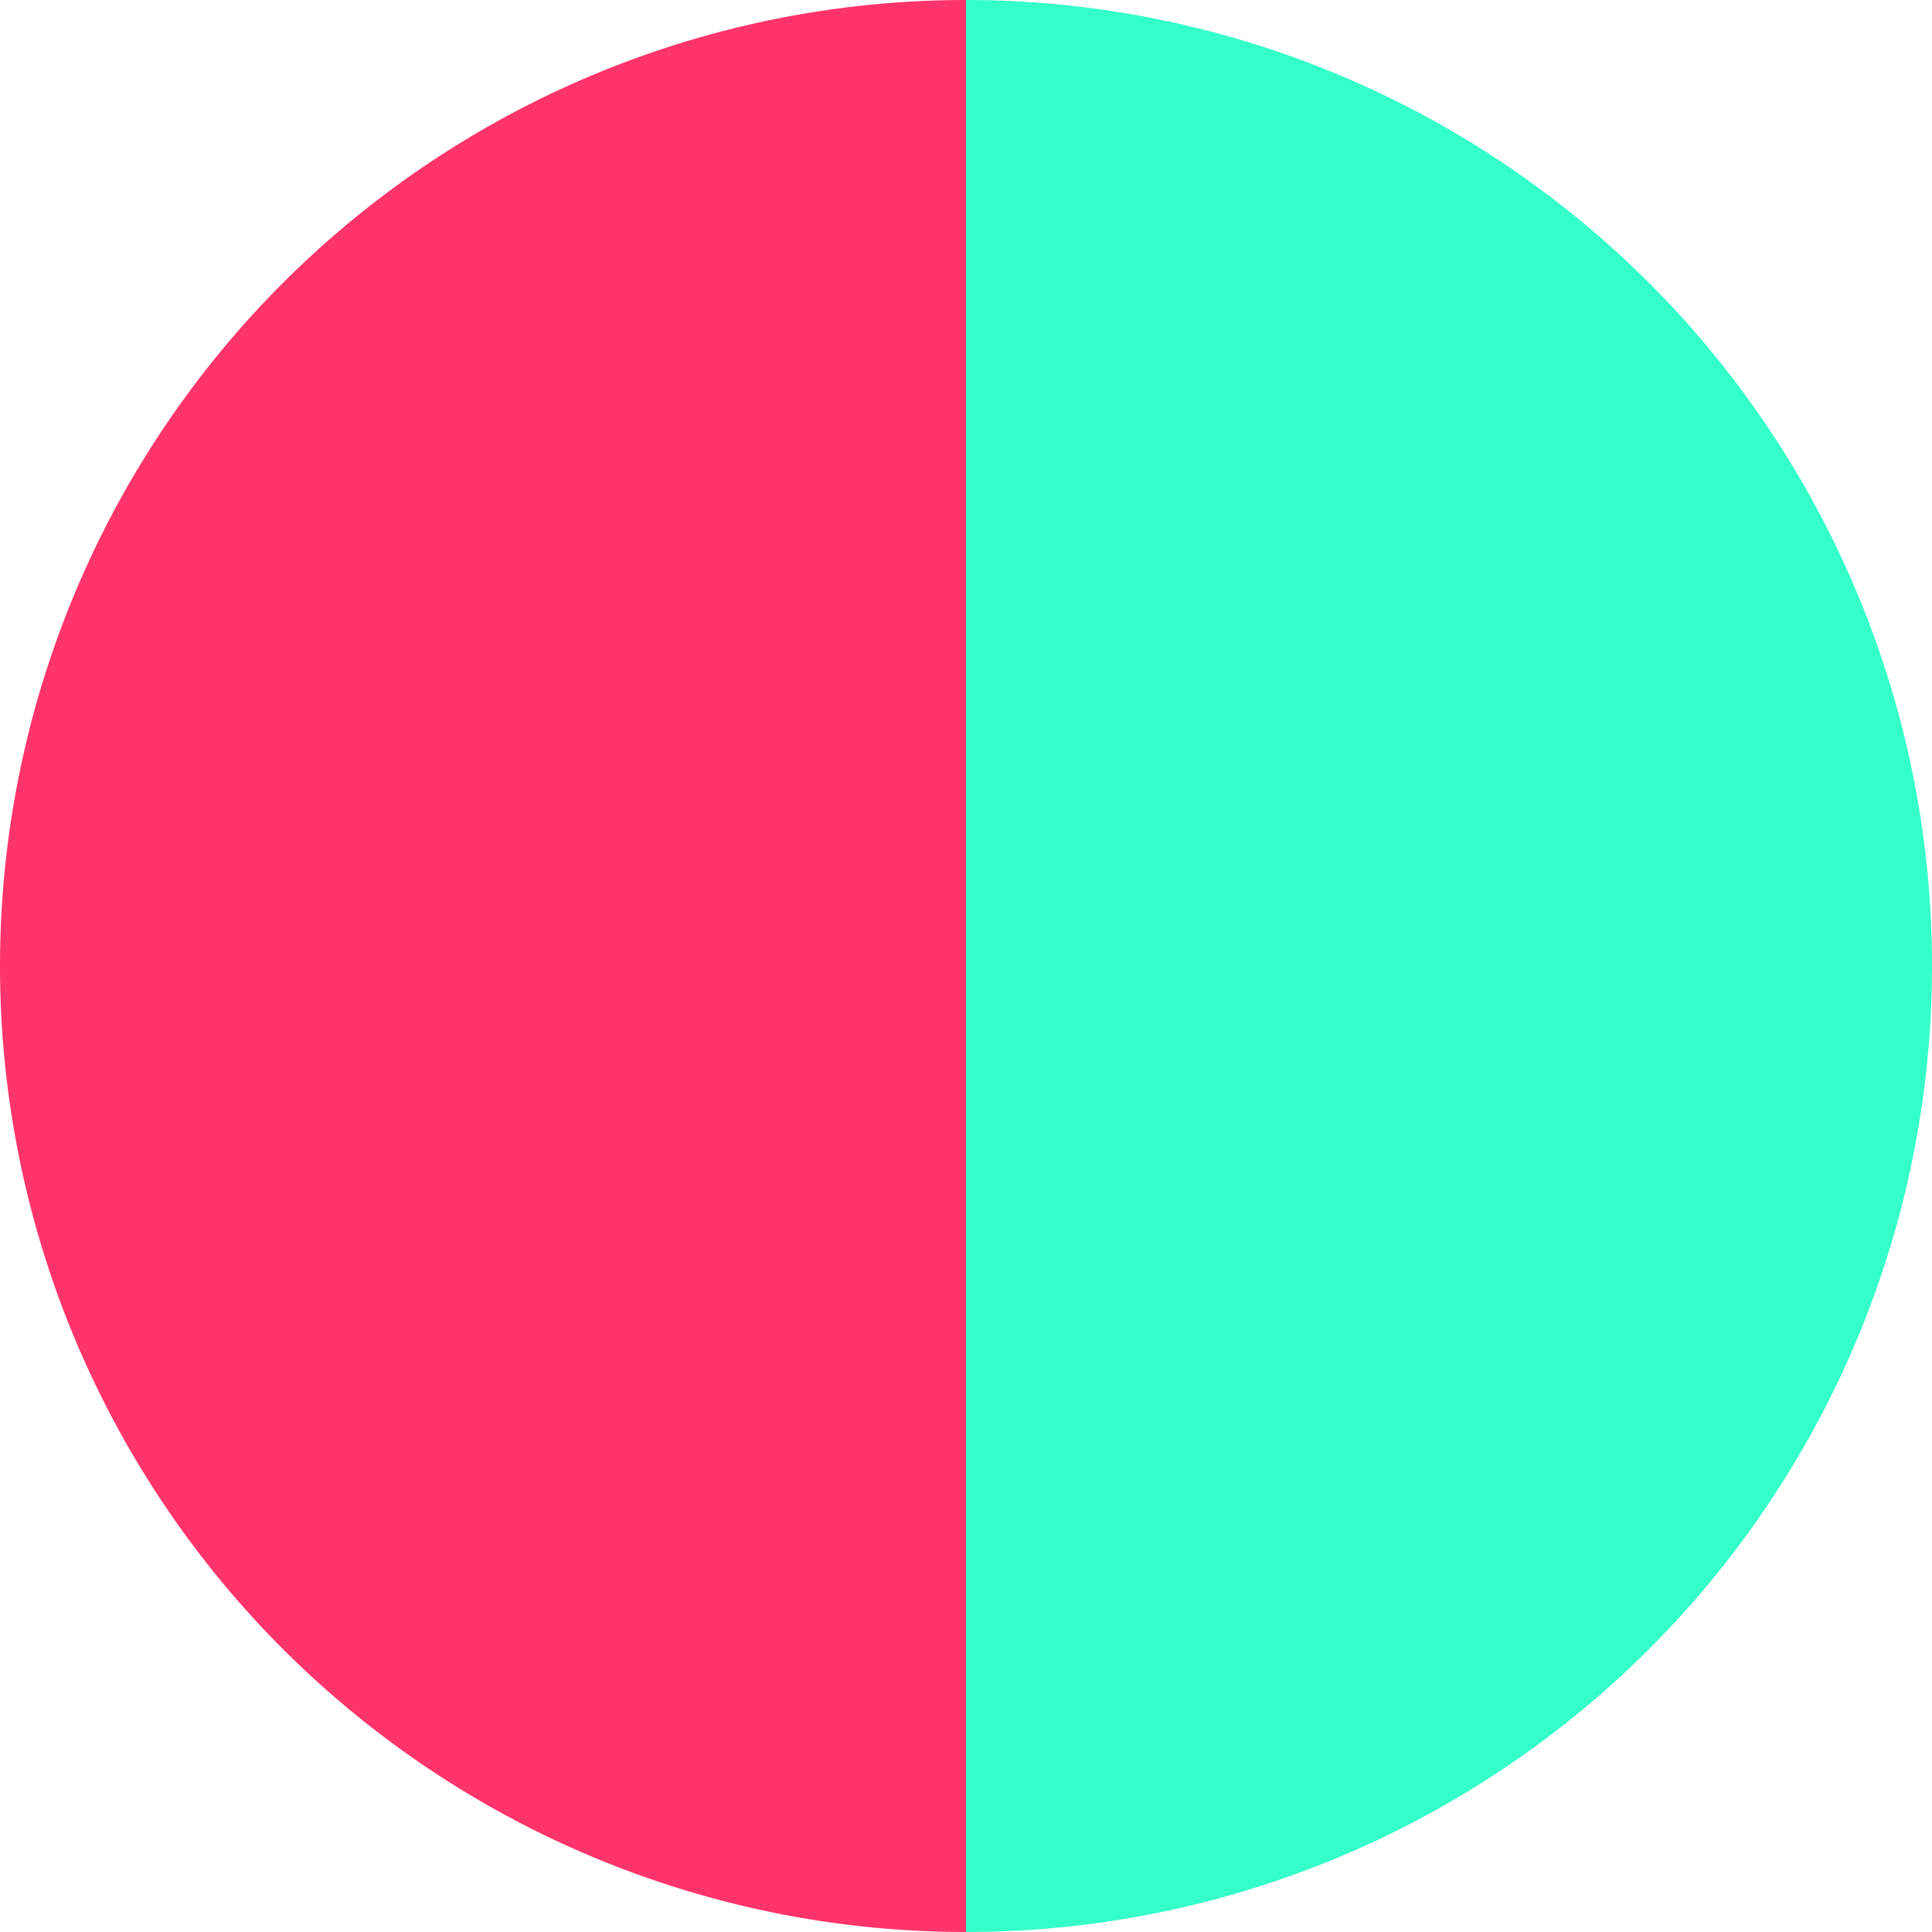
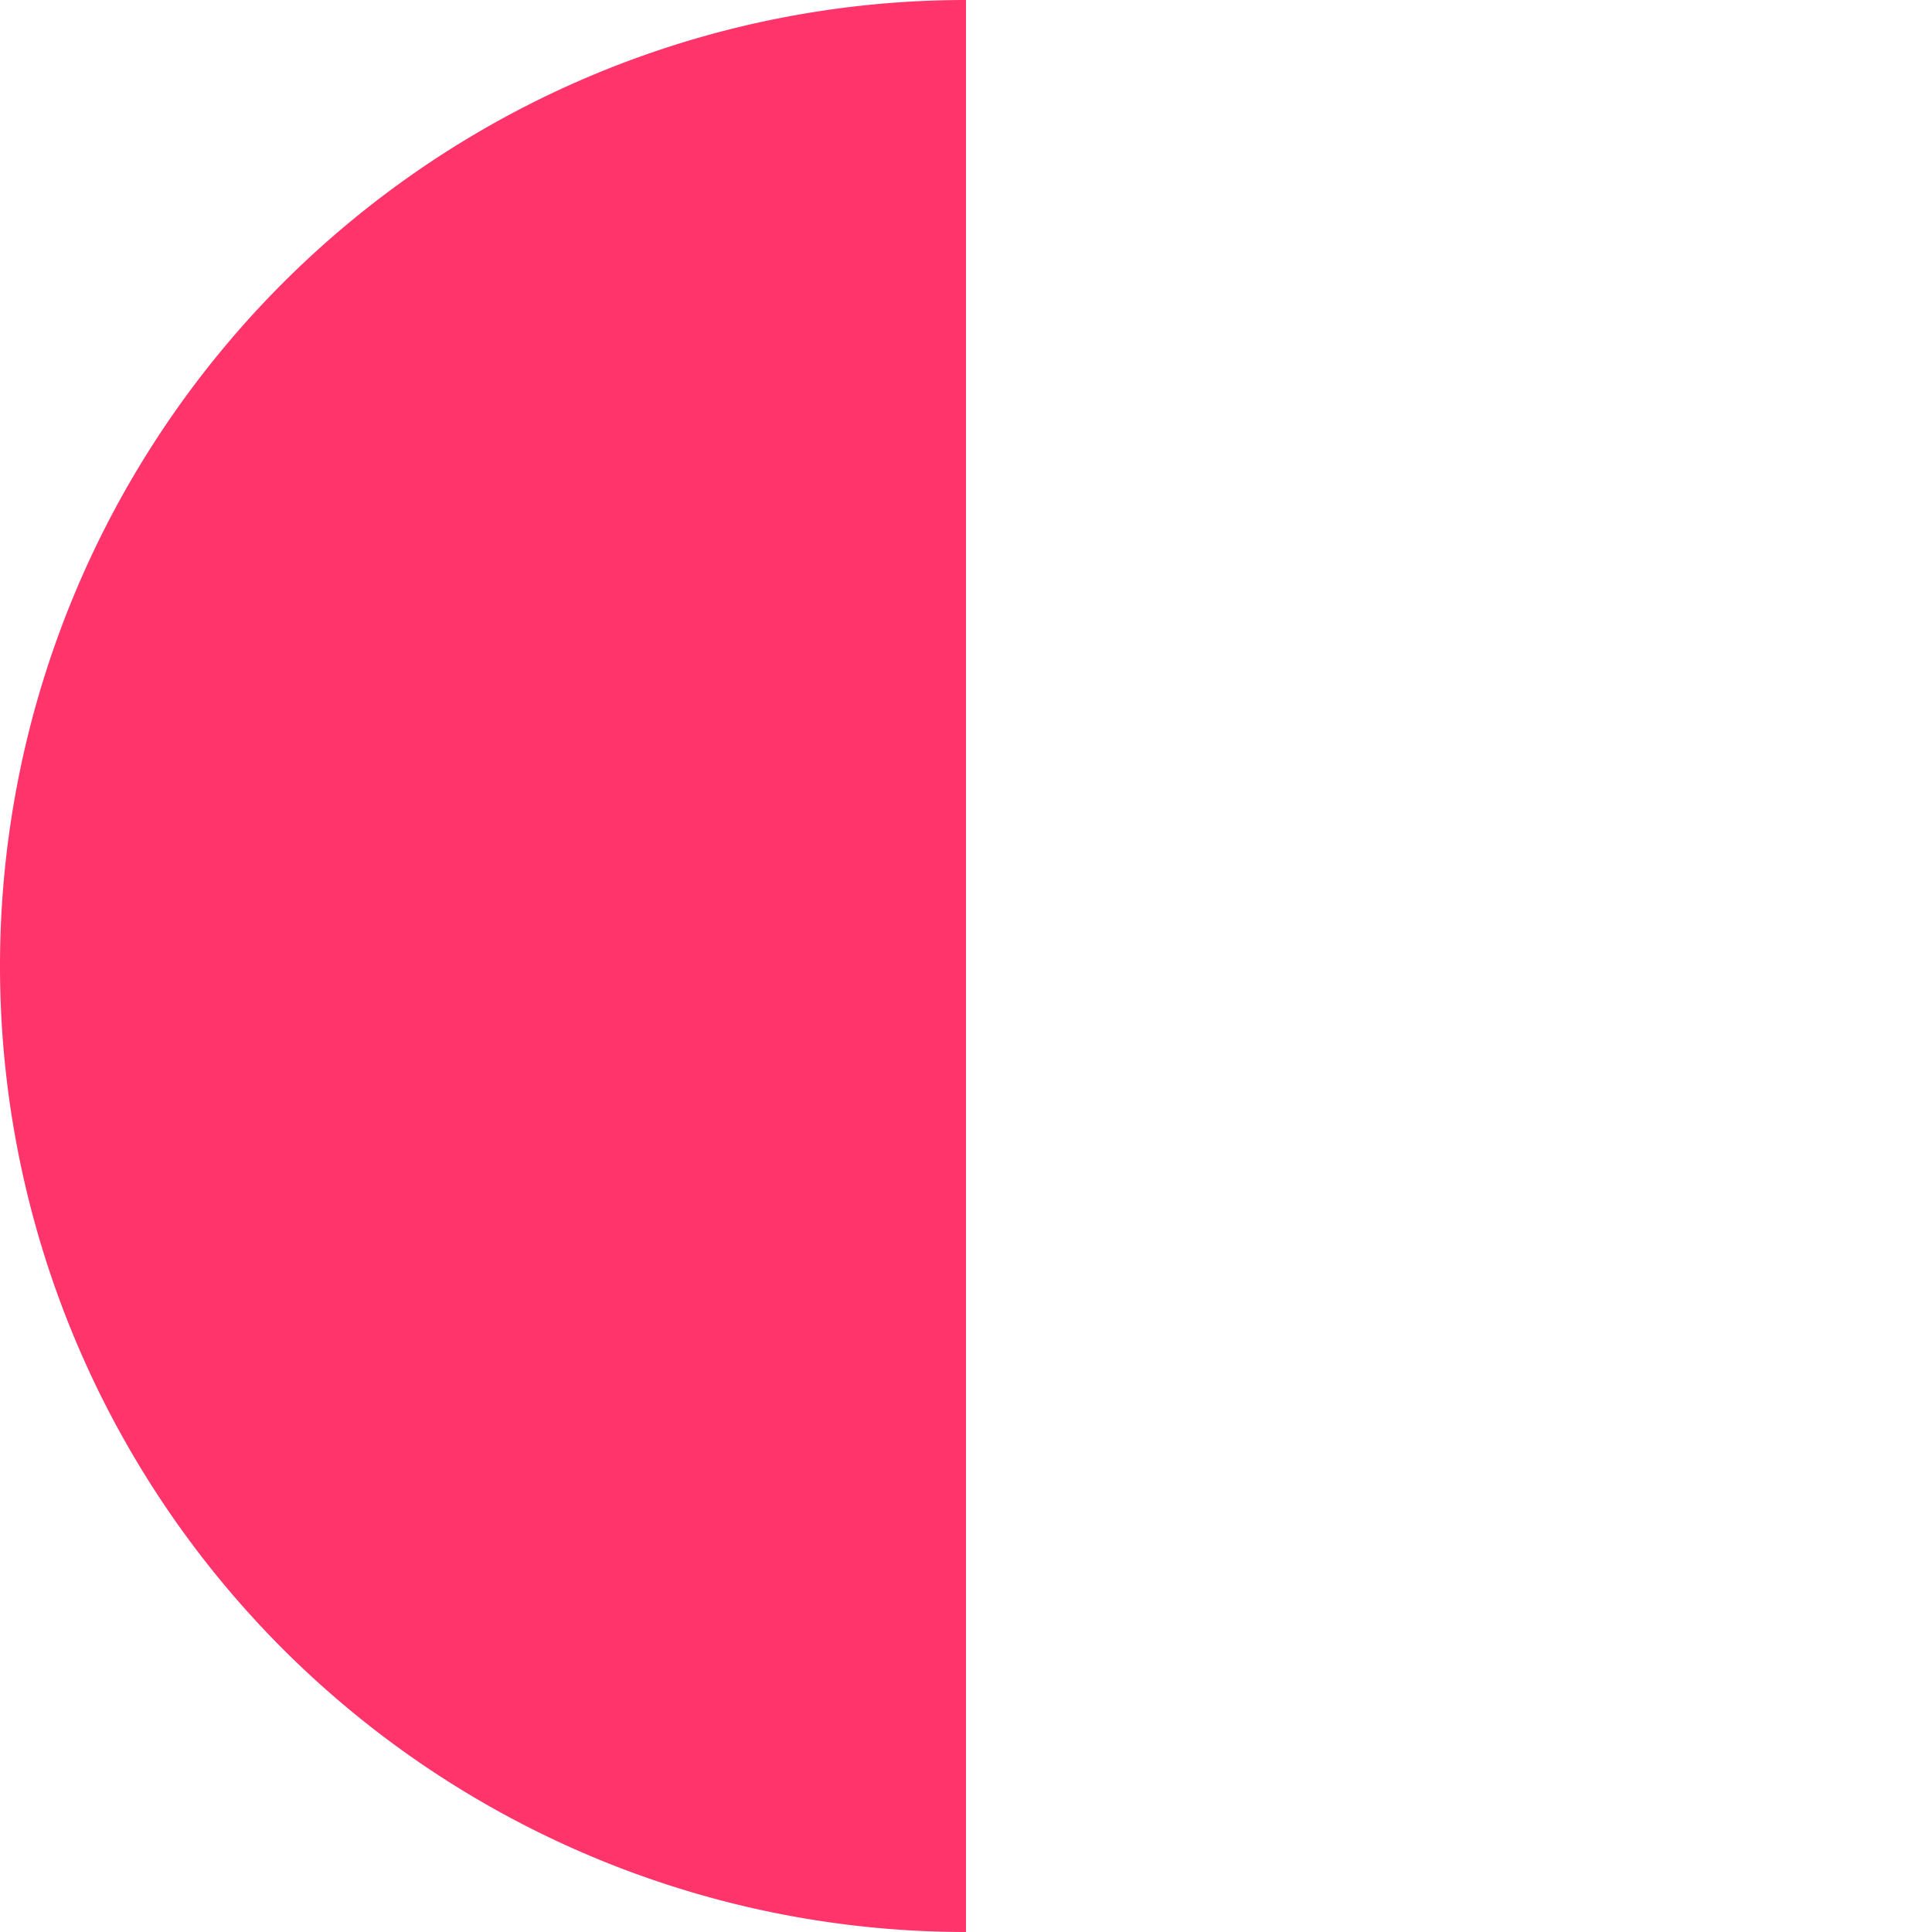
<svg xmlns="http://www.w3.org/2000/svg" width="500" height="500" viewBox="-1 -1 2 2">
-   <path d="M 0 -1               A 1,1 0 0,1 0 1             L 0,0              z" fill="#34ffc9" />
  <path d="M 0 1               A 1,1 0 0,1 -0 -1             L 0,0              z" fill="#ff346a" />
</svg>